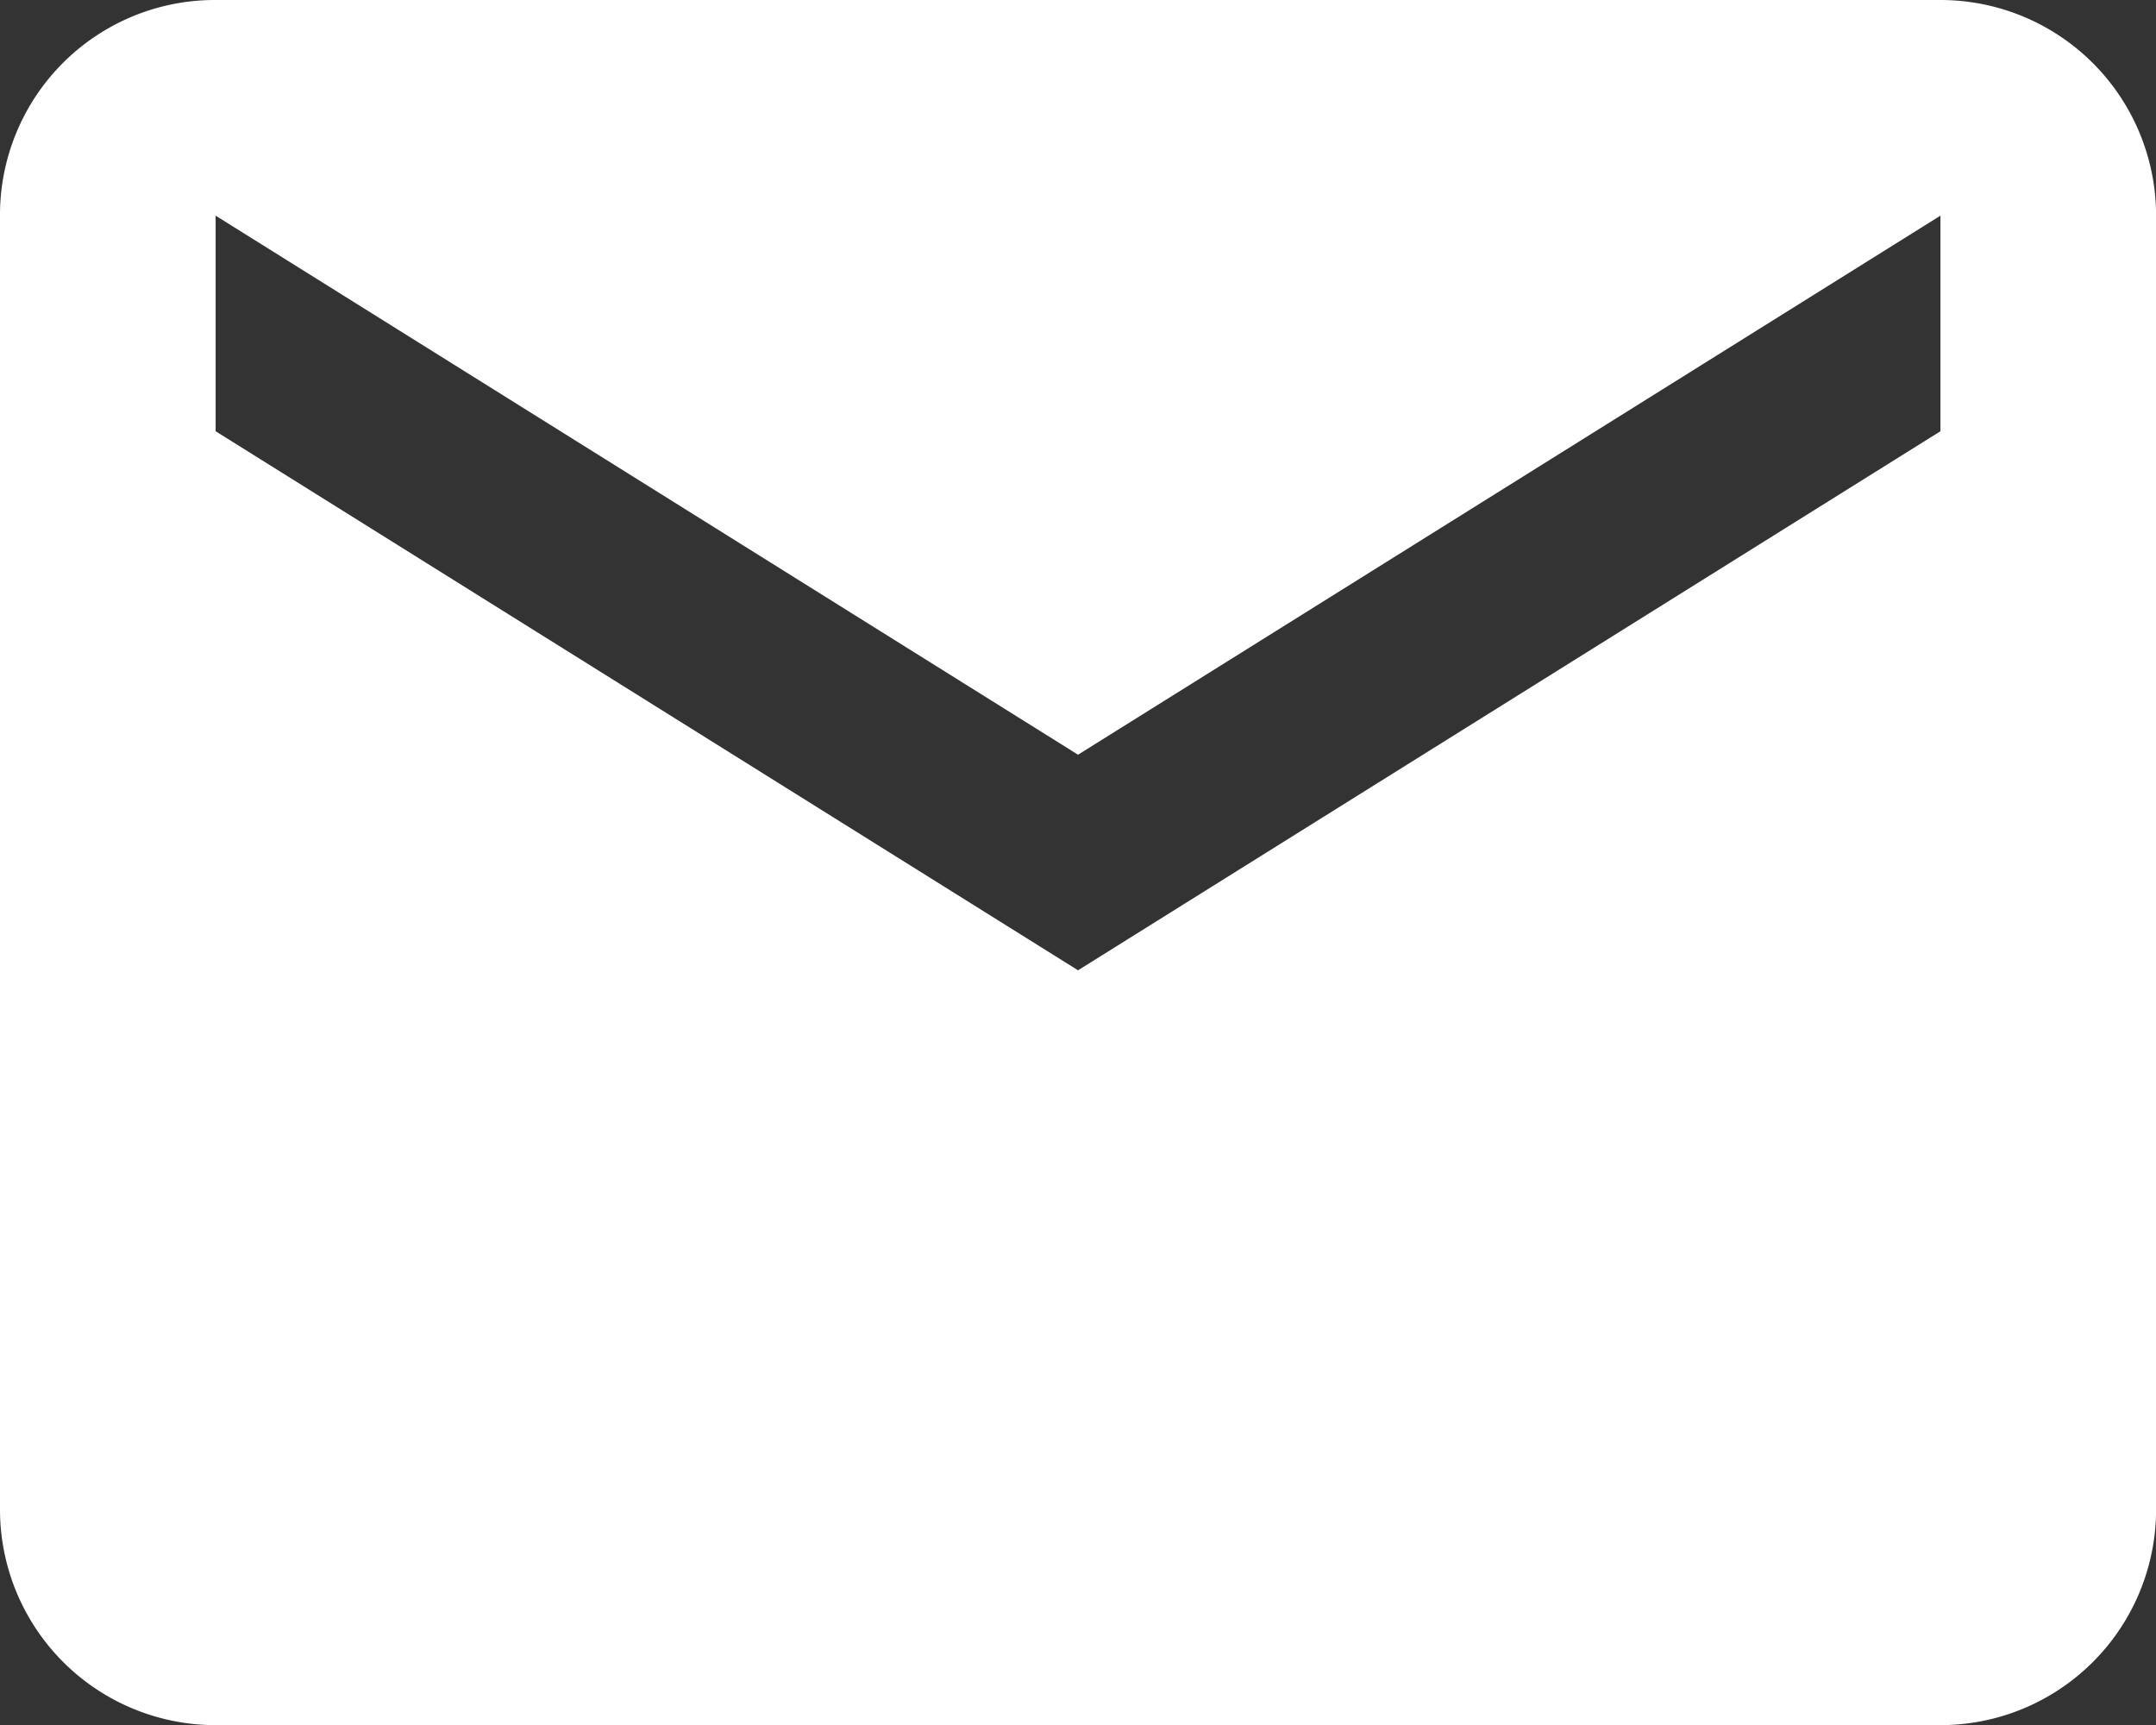
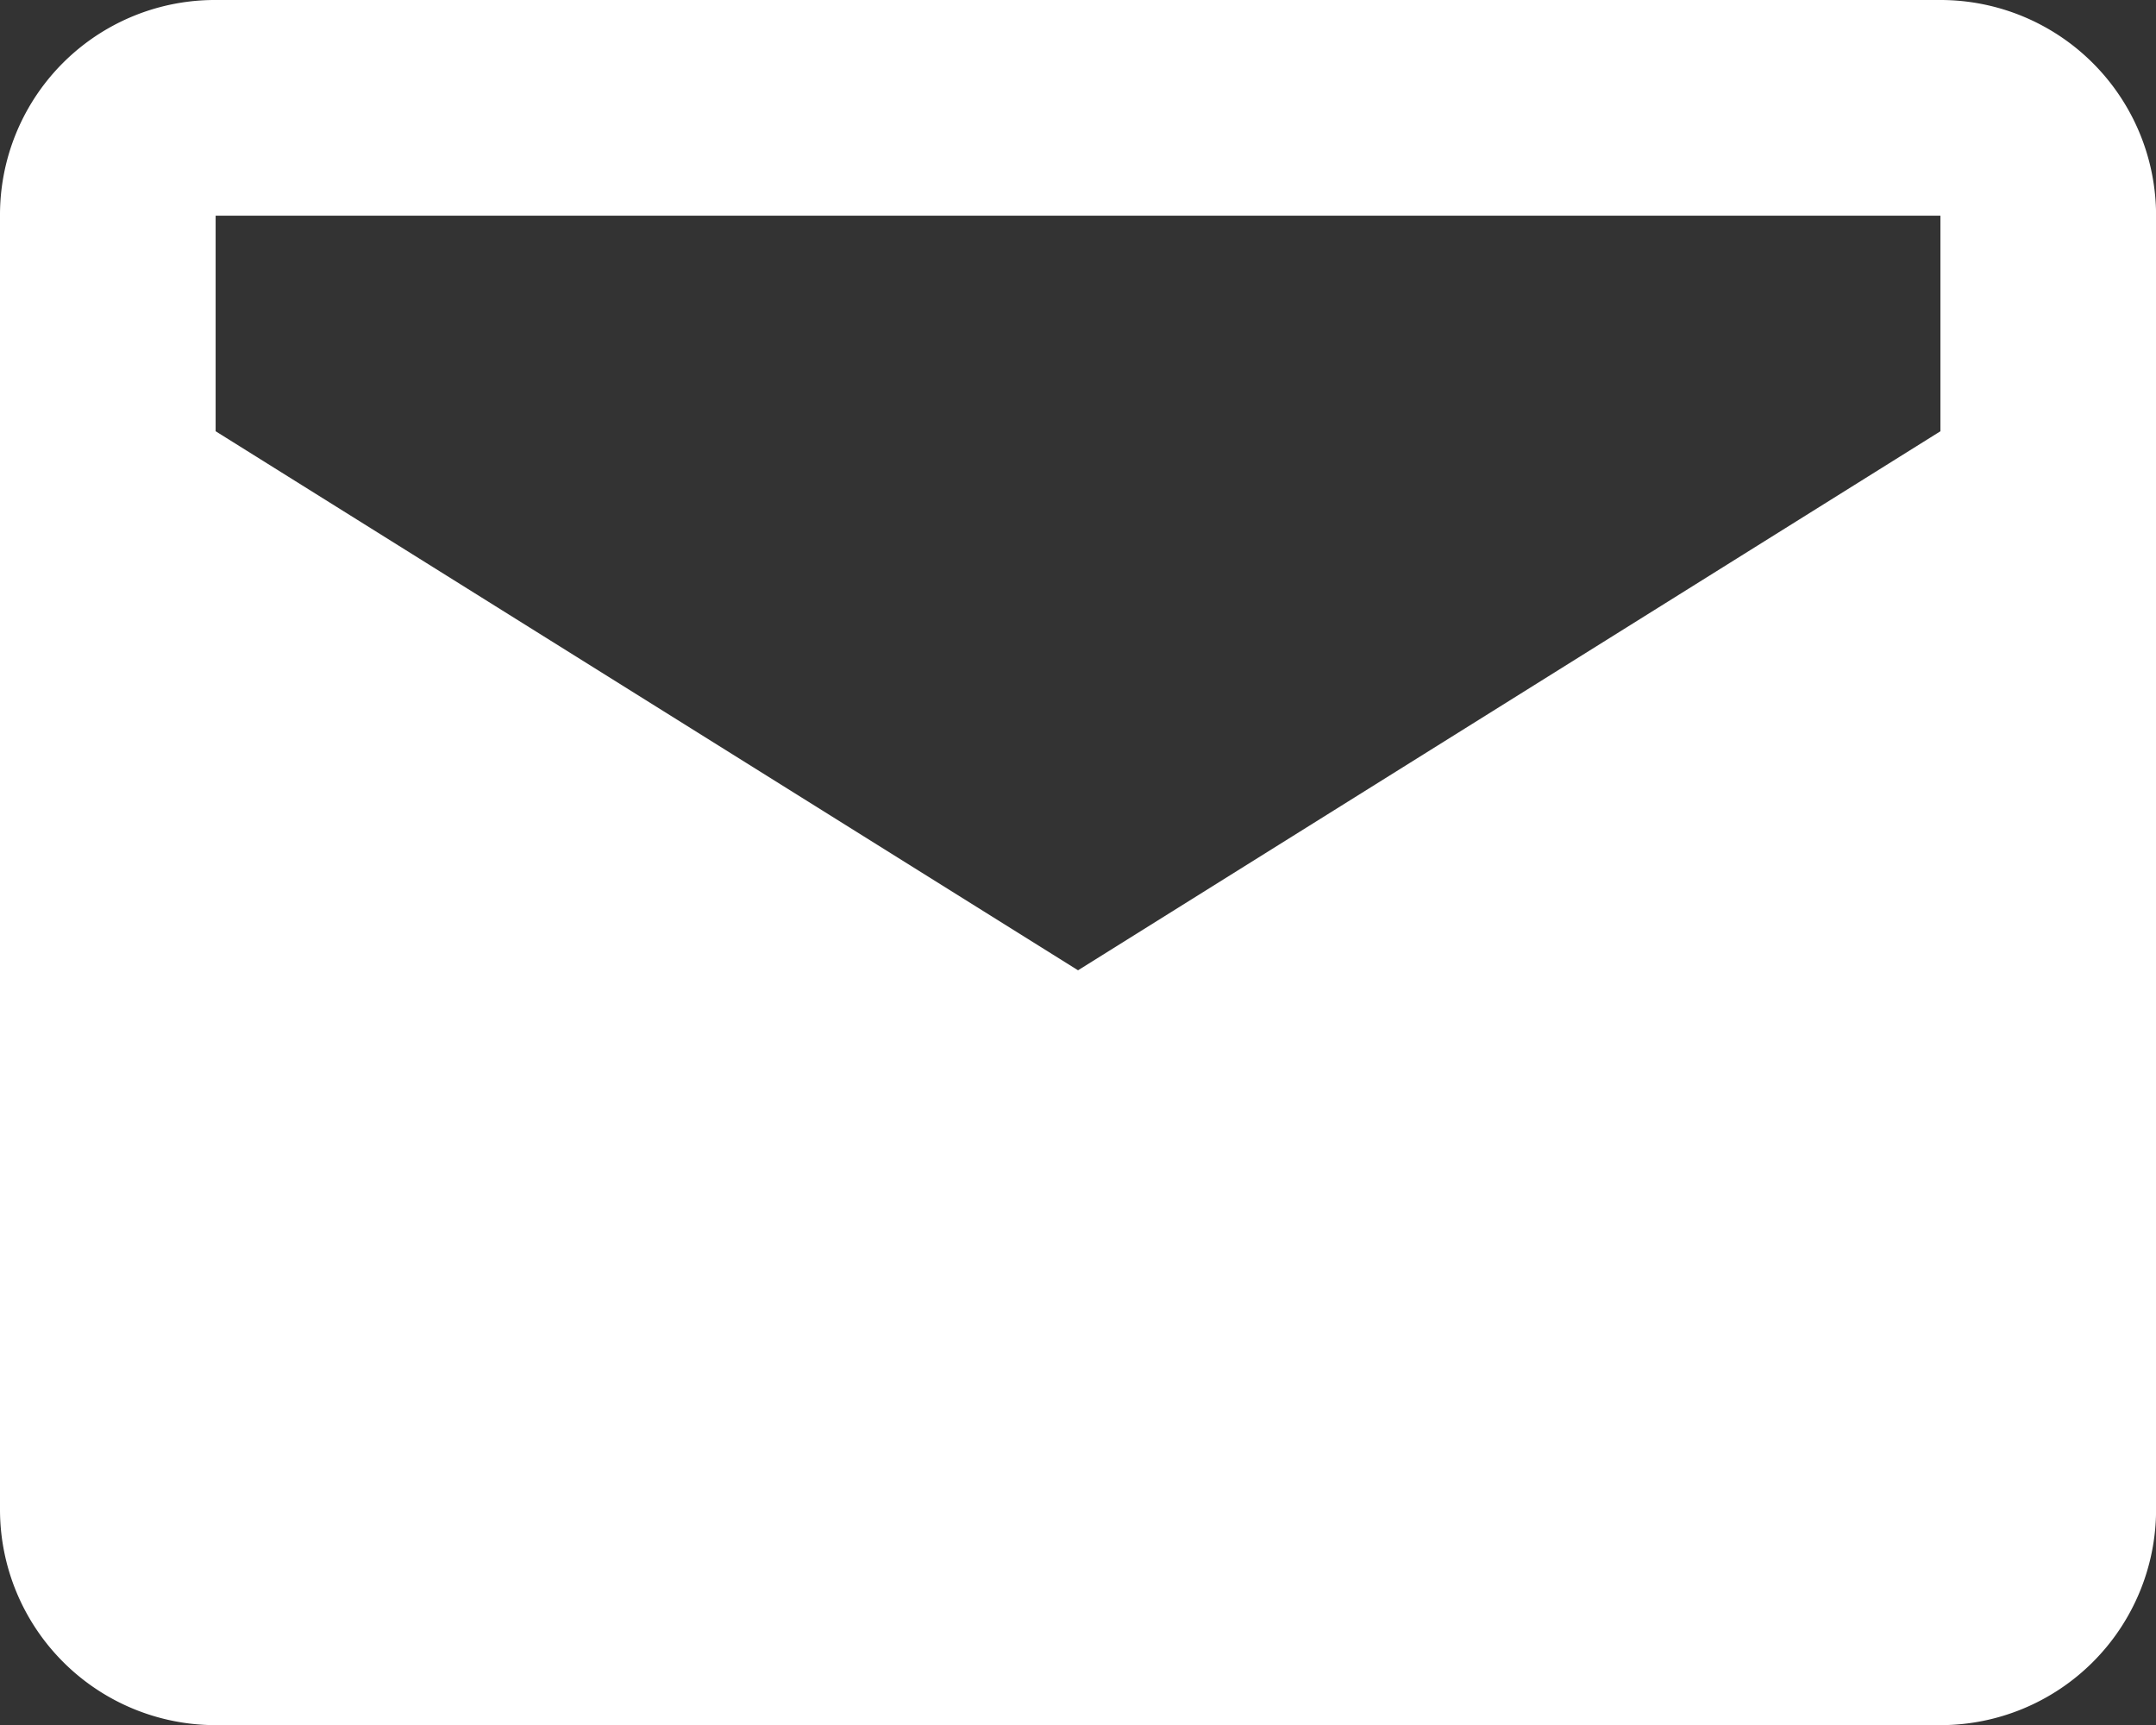
<svg xmlns="http://www.w3.org/2000/svg" width="31.165" height="24.932" viewBox="0 0 31.165 24.932">
  <rect x="0" y="0" width="31.165" height="24.932" fill="#333333" stroke="none" />
-   <path d="M31.049,12.233,18.583,20.024,6.117,12.233V9.117l12.466,7.791L31.049,9.117m0-3.117H6.117A3.106,3.106,0,0,0,3,9.117v18.7a3.117,3.117,0,0,0,3.117,3.117H31.049a3.117,3.117,0,0,0,3.117-3.117V9.117A3.117,3.117,0,0,0,31.049,6Z" transform="translate(-3 -6)" fill="#fff" />
+   <path d="M31.049,12.233,18.583,20.024,6.117,12.233V9.117L31.049,9.117m0-3.117H6.117A3.106,3.106,0,0,0,3,9.117v18.7a3.117,3.117,0,0,0,3.117,3.117H31.049a3.117,3.117,0,0,0,3.117-3.117V9.117A3.117,3.117,0,0,0,31.049,6Z" transform="translate(-3 -6)" fill="#fff" />
</svg>